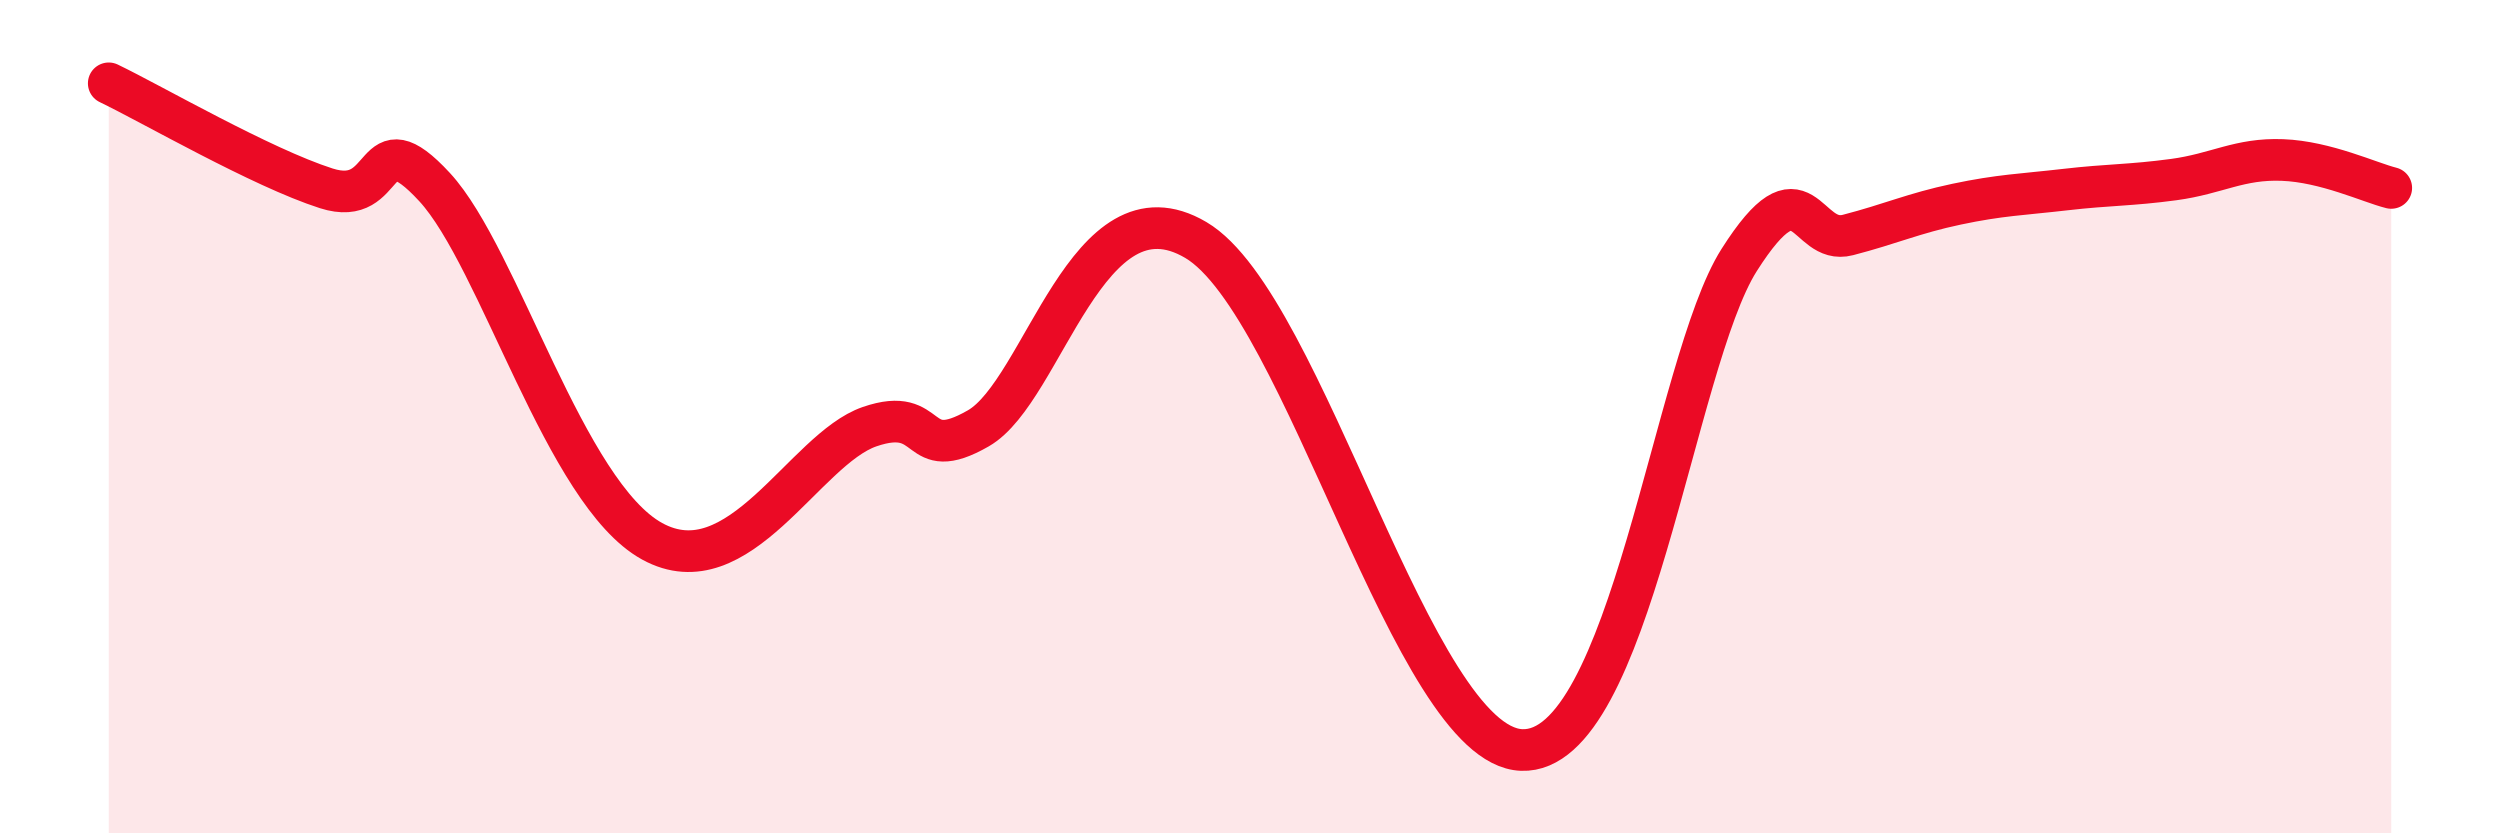
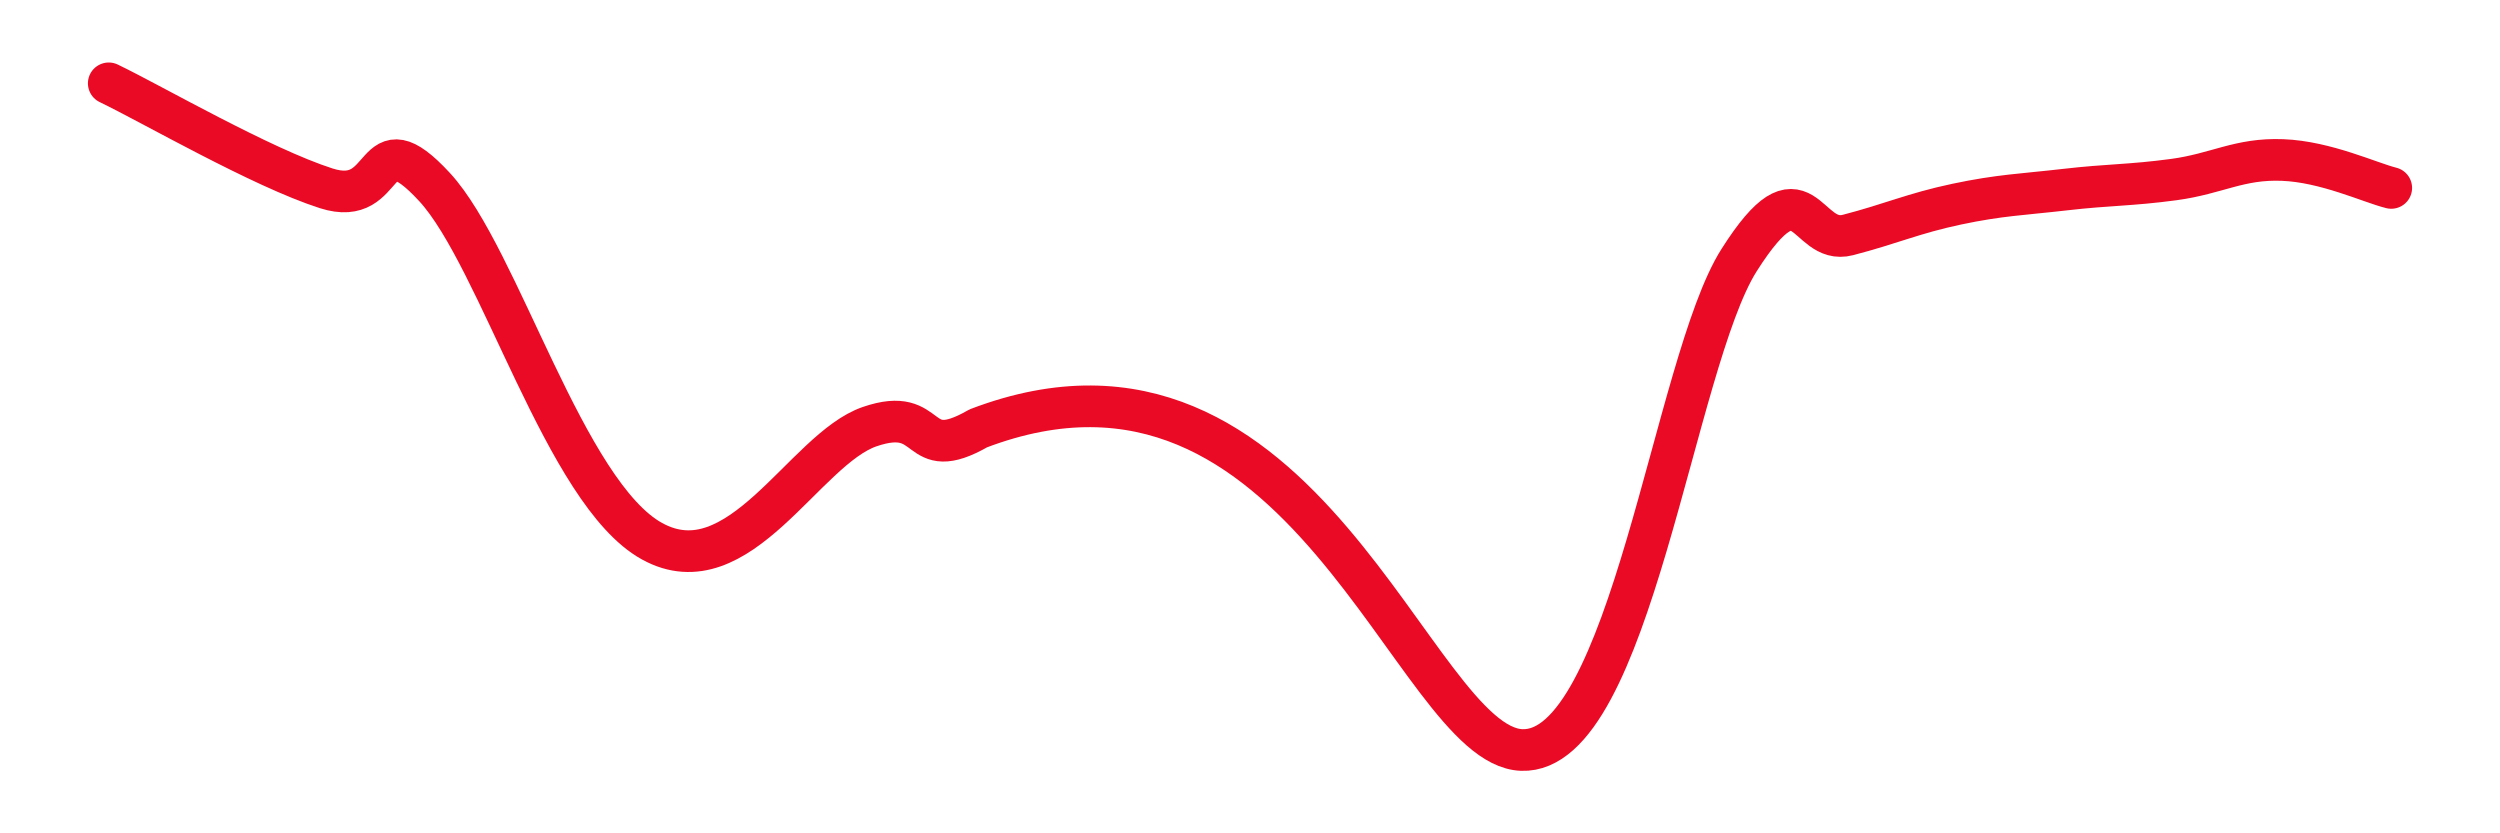
<svg xmlns="http://www.w3.org/2000/svg" width="60" height="20" viewBox="0 0 60 20">
-   <path d="M 2.61,2 C 3.65,2.5 6.27,4.02 7.83,4.52 C 9.39,5.02 8.87,2.8 10.43,4.49 C 11.99,6.18 13.56,11.84 15.65,12.99 C 17.74,14.14 19.3,10.78 20.87,10.24 C 22.44,9.7 21.91,11.18 23.48,10.28 C 25.05,9.38 26.09,4.22 28.7,5.76 C 31.31,7.3 33.91,17.9 36.52,18 C 39.13,18.1 40.17,8.71 41.74,6.24 C 43.31,3.77 43.31,5.91 44.35,5.64 C 45.39,5.37 45.92,5.12 46.96,4.9 C 48,4.68 48.53,4.67 49.57,4.55 C 50.61,4.43 51.13,4.45 52.17,4.31 C 53.21,4.17 53.74,3.8 54.78,3.84 C 55.82,3.88 56.87,4.38 57.39,4.51L57.39 20L2.61 20Z" fill="#EB0A25" opacity="0.1" stroke-linecap="round" stroke-linejoin="round" />
-   <path d="M 2.61,2 C 3.65,2.5 6.27,4.02 7.83,4.52 C 9.39,5.02 8.87,2.8 10.43,4.49 C 11.99,6.18 13.56,11.84 15.65,12.99 C 17.74,14.14 19.3,10.78 20.87,10.24 C 22.44,9.7 21.91,11.18 23.48,10.28 C 25.05,9.38 26.09,4.22 28.7,5.76 C 31.31,7.3 33.91,17.9 36.52,18 C 39.13,18.1 40.17,8.71 41.74,6.24 C 43.31,3.77 43.31,5.91 44.35,5.64 C 45.39,5.37 45.92,5.12 46.96,4.9 C 48,4.68 48.53,4.67 49.57,4.55 C 50.61,4.43 51.13,4.45 52.17,4.31 C 53.21,4.17 53.74,3.8 54.78,3.84 C 55.82,3.88 56.87,4.38 57.39,4.51" stroke="#EB0A25" stroke-width="1" fill="none" stroke-linecap="round" stroke-linejoin="round" />
+   <path d="M 2.61,2 C 3.65,2.5 6.27,4.02 7.83,4.52 C 9.39,5.02 8.87,2.8 10.43,4.49 C 11.99,6.18 13.56,11.84 15.65,12.99 C 17.74,14.14 19.3,10.78 20.87,10.24 C 22.44,9.7 21.91,11.18 23.48,10.28 C 31.31,7.3 33.91,17.9 36.52,18 C 39.13,18.1 40.17,8.71 41.74,6.24 C 43.31,3.77 43.31,5.91 44.35,5.64 C 45.39,5.37 45.92,5.12 46.96,4.9 C 48,4.68 48.53,4.67 49.57,4.55 C 50.61,4.43 51.13,4.45 52.17,4.31 C 53.21,4.17 53.74,3.8 54.78,3.84 C 55.82,3.88 56.87,4.38 57.39,4.51" stroke="#EB0A25" stroke-width="1" fill="none" stroke-linecap="round" stroke-linejoin="round" />
</svg>